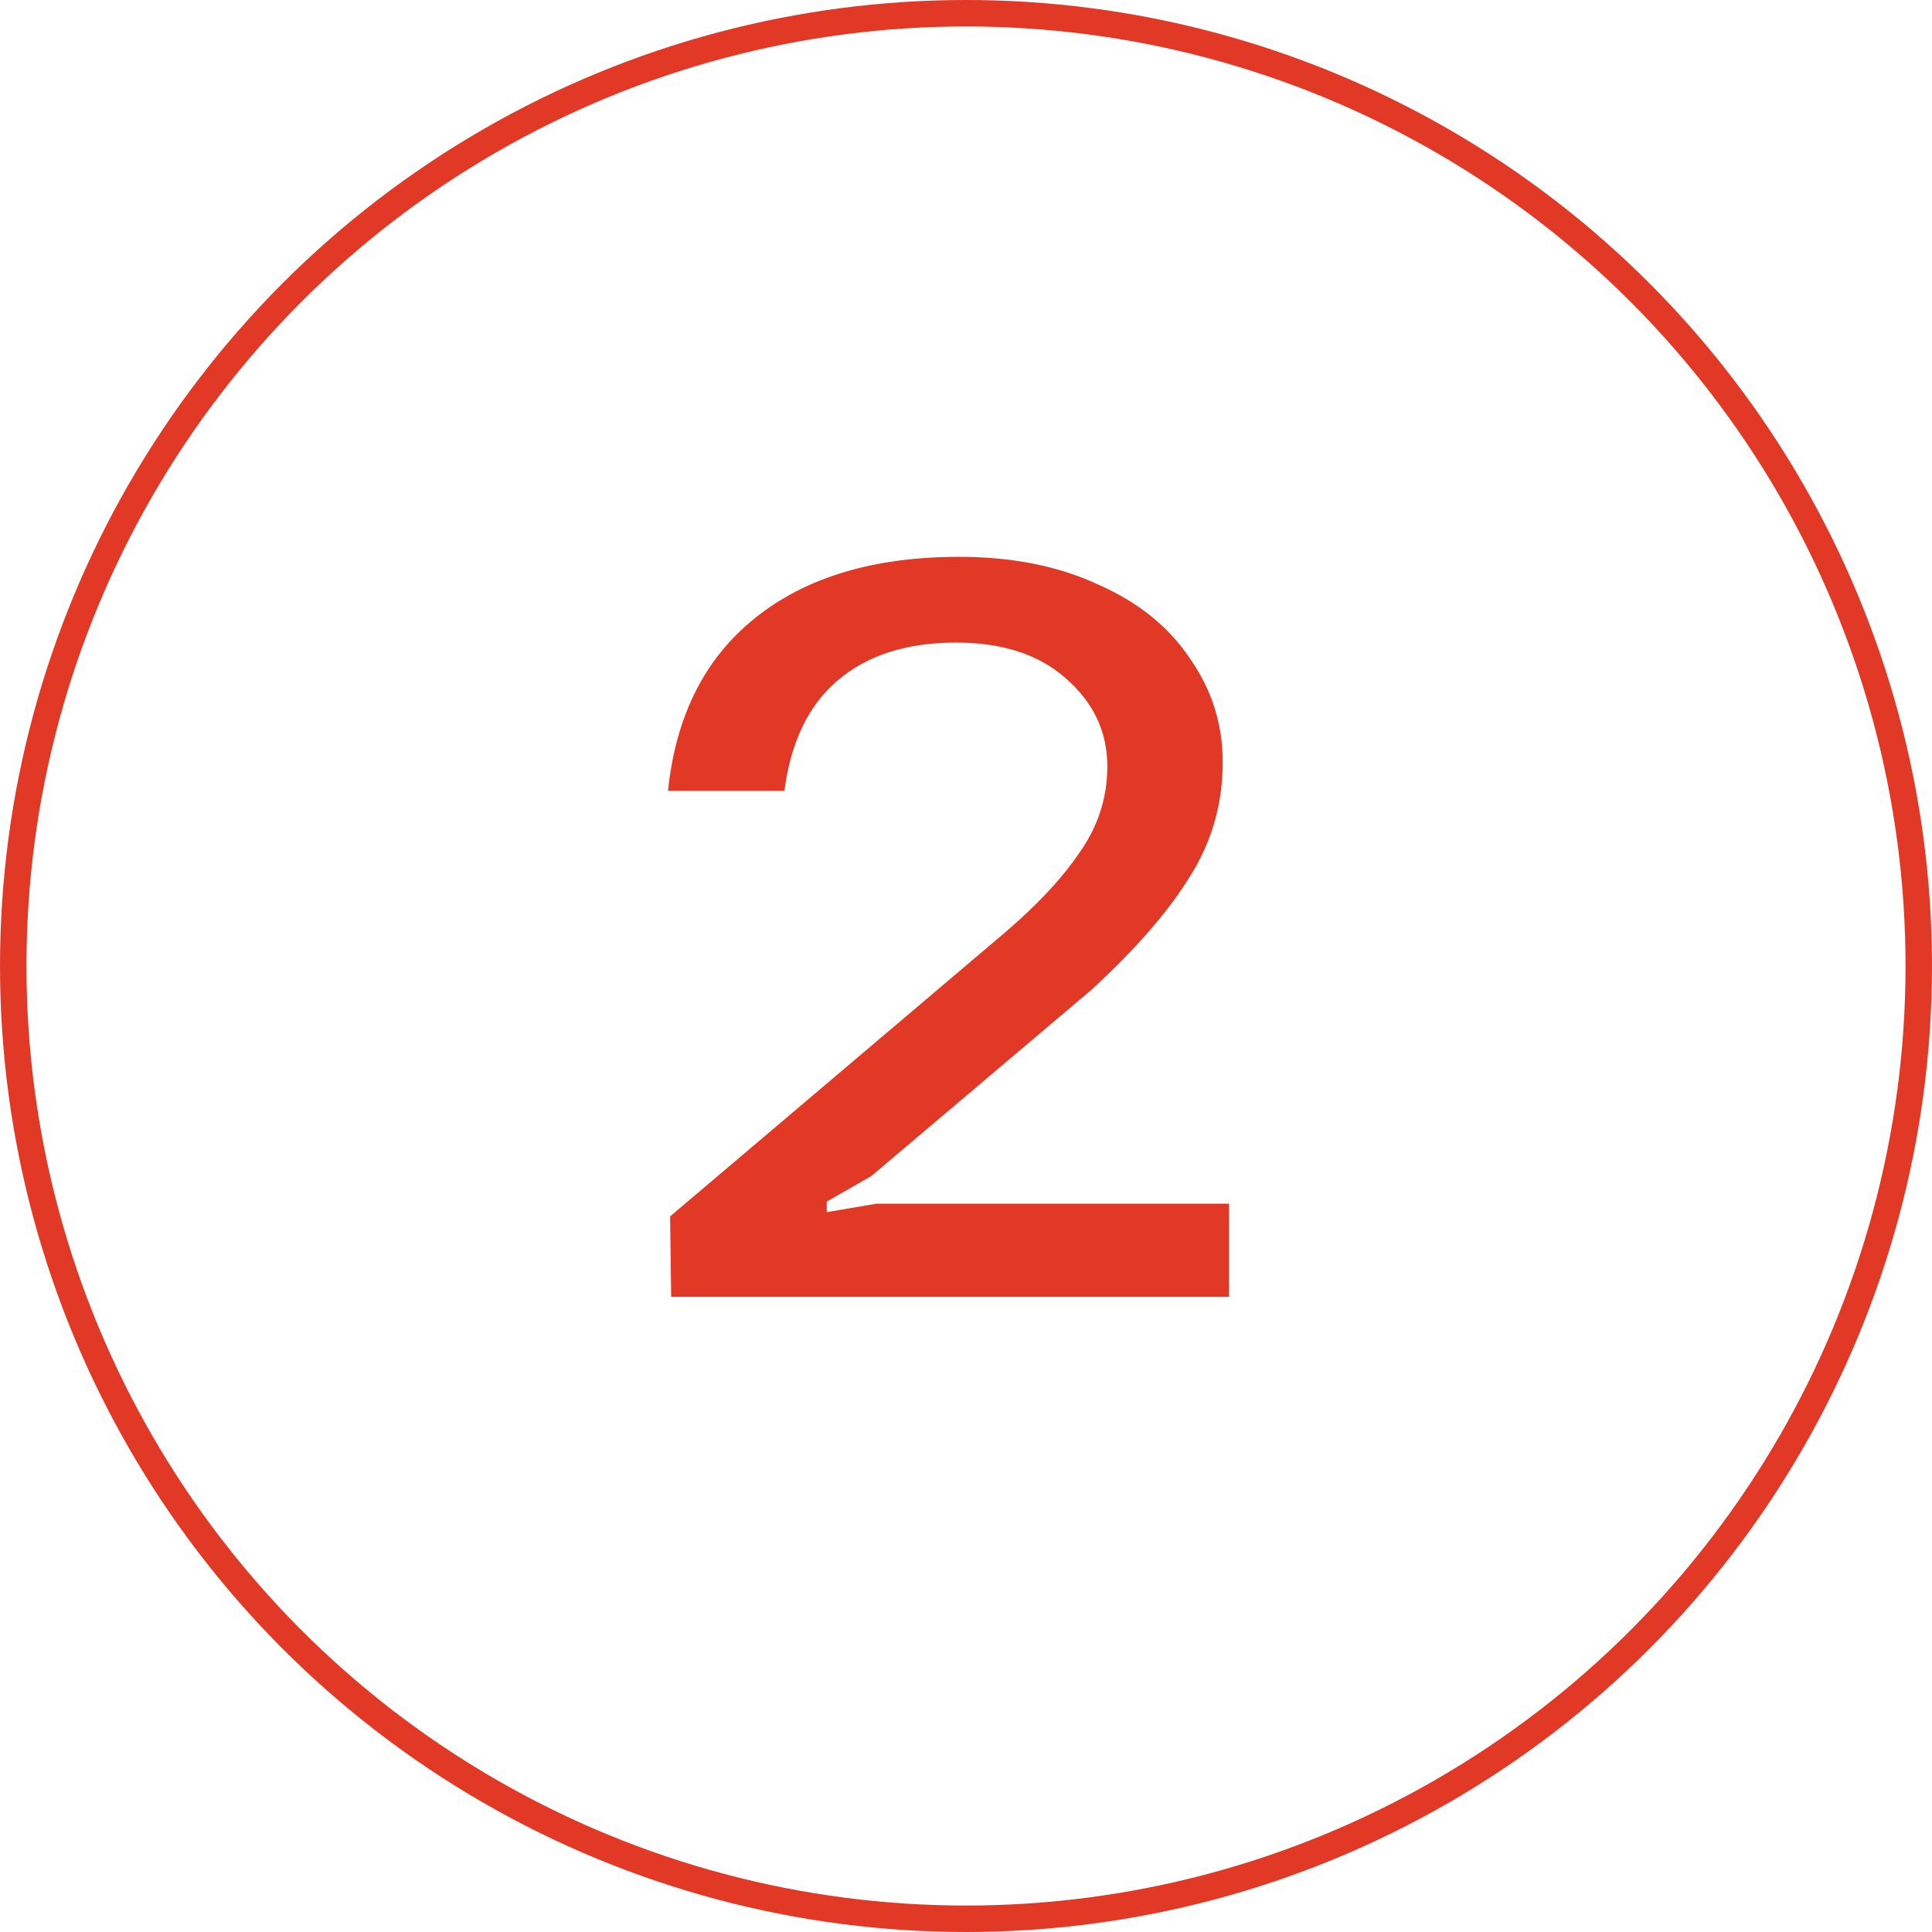
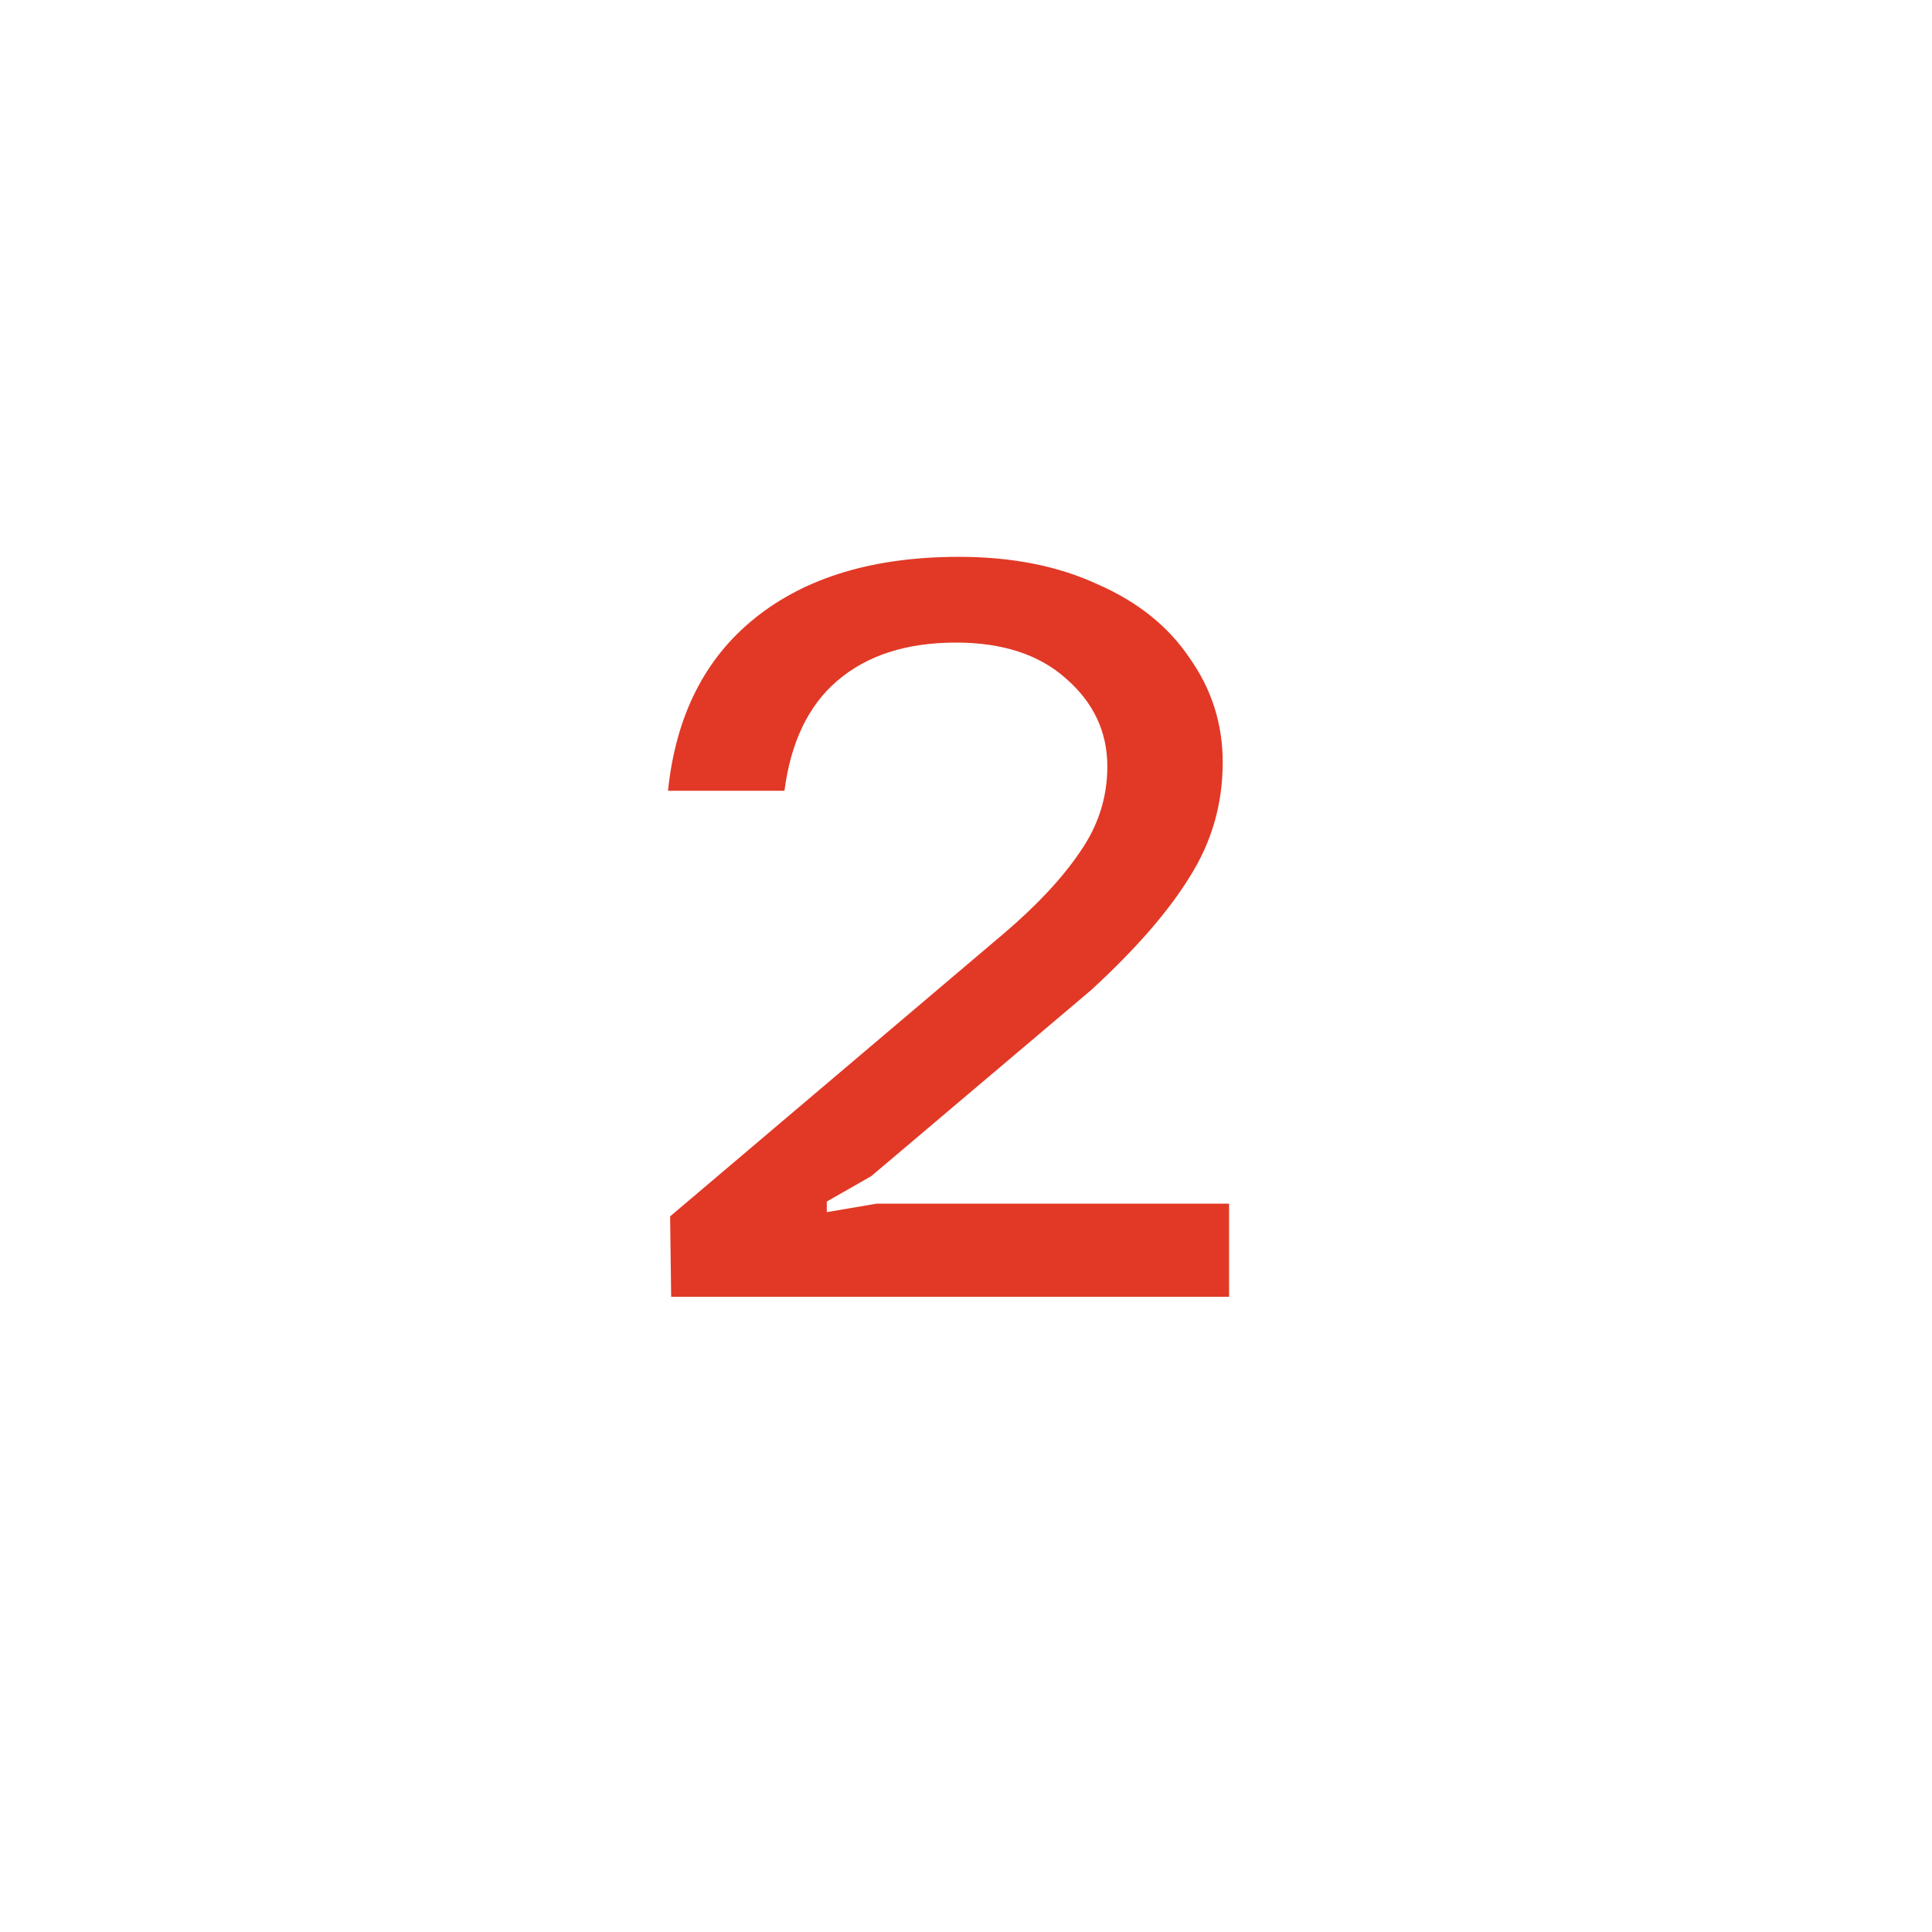
<svg xmlns="http://www.w3.org/2000/svg" width="73" height="73" viewBox="0 0 73 73" fill="none">
  <path d="M25.32 45.96L37.92 35.28C39.173 34.213 40.133 33.187 40.8 32.2C41.493 31.213 41.84 30.133 41.84 28.96C41.84 27.653 41.32 26.547 40.28 25.64C39.267 24.733 37.88 24.28 36.12 24.28C34.253 24.28 32.76 24.76 31.64 25.72C30.547 26.653 29.88 28.04 29.64 29.88H25.24C25.533 27.053 26.627 24.88 28.52 23.36C30.44 21.813 33.013 21.04 36.24 21.04C38.24 21.04 39.987 21.387 41.48 22.08C43 22.747 44.16 23.68 44.96 24.88C45.787 26.053 46.2 27.36 46.2 28.8C46.2 30.373 45.787 31.813 44.96 33.12C44.16 34.427 42.92 35.853 41.24 37.4L32.92 44.44L31.24 45.4V45.8L33.12 45.48H46.44V49H25.36L25.32 45.96Z" fill="#E13926" />
-   <circle cx="36.5" cy="36.5" r="36" stroke="#E13926" />
</svg>